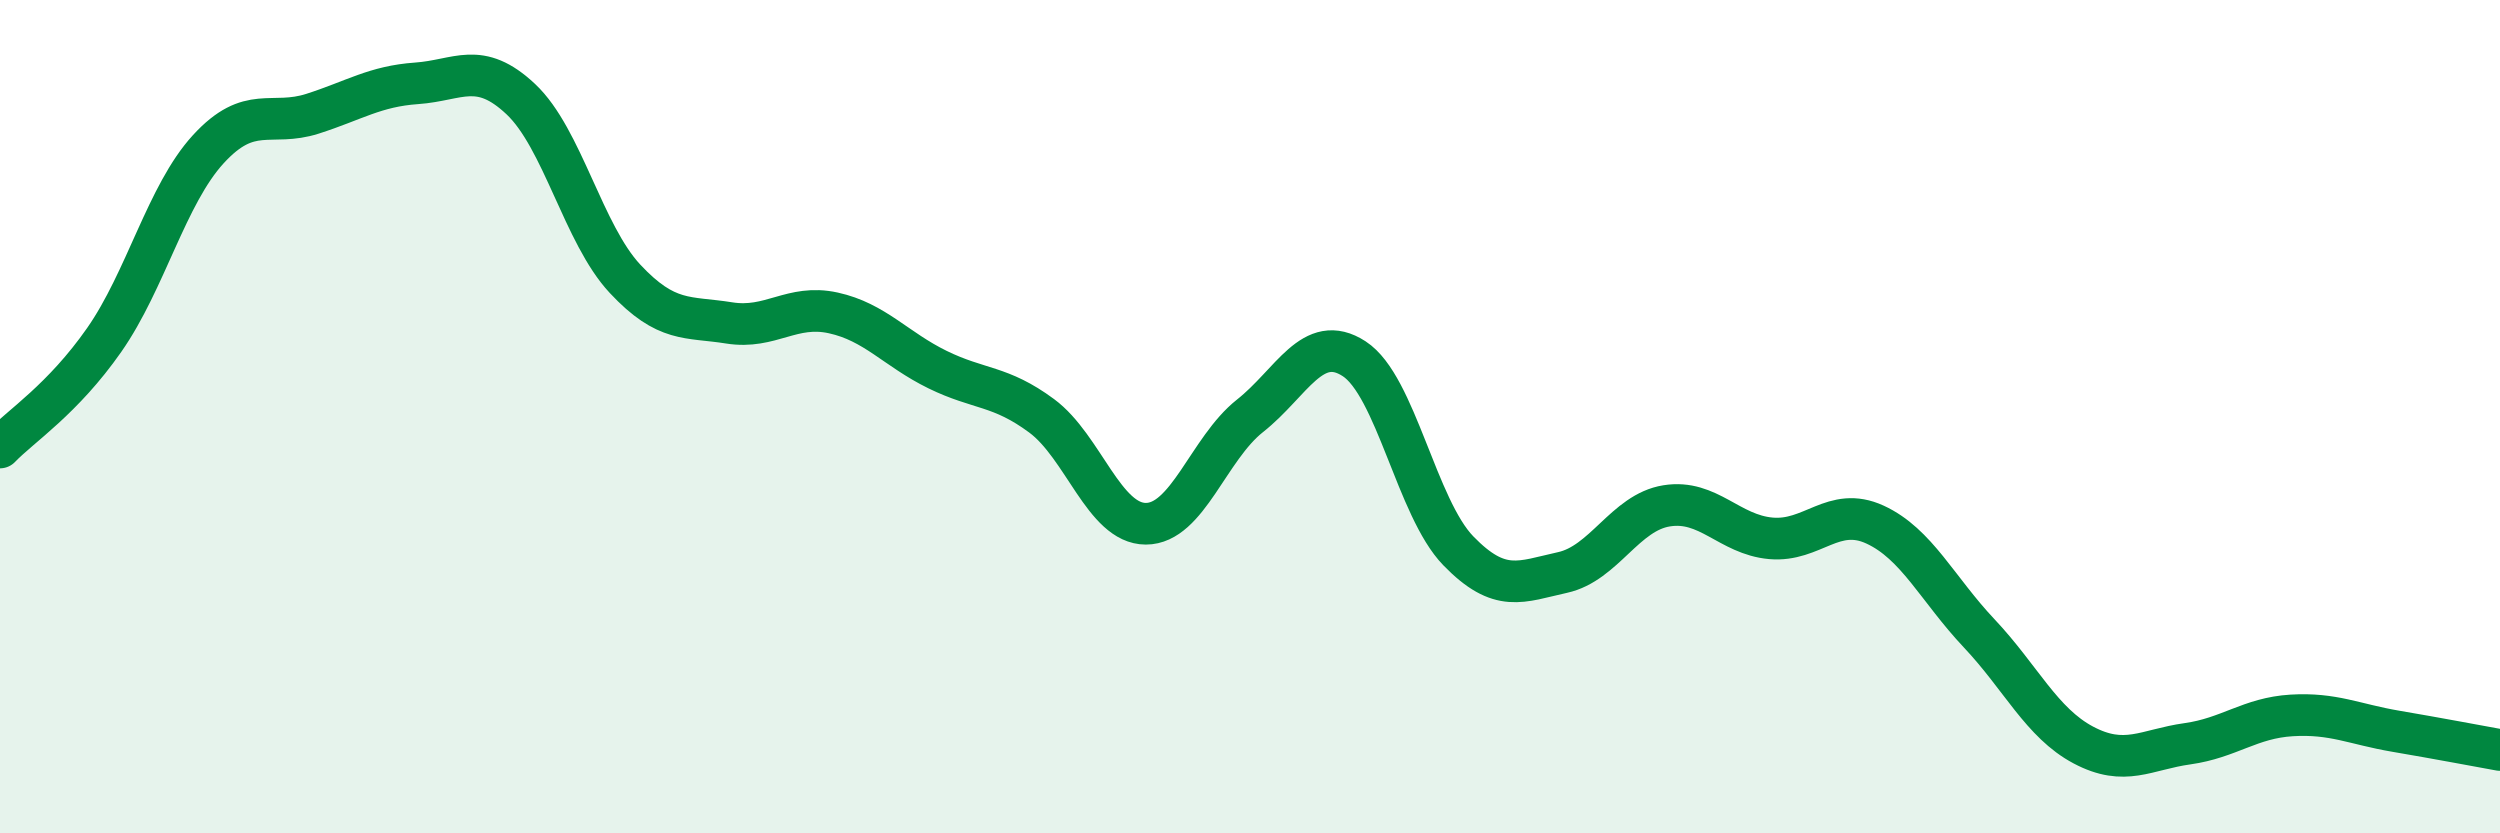
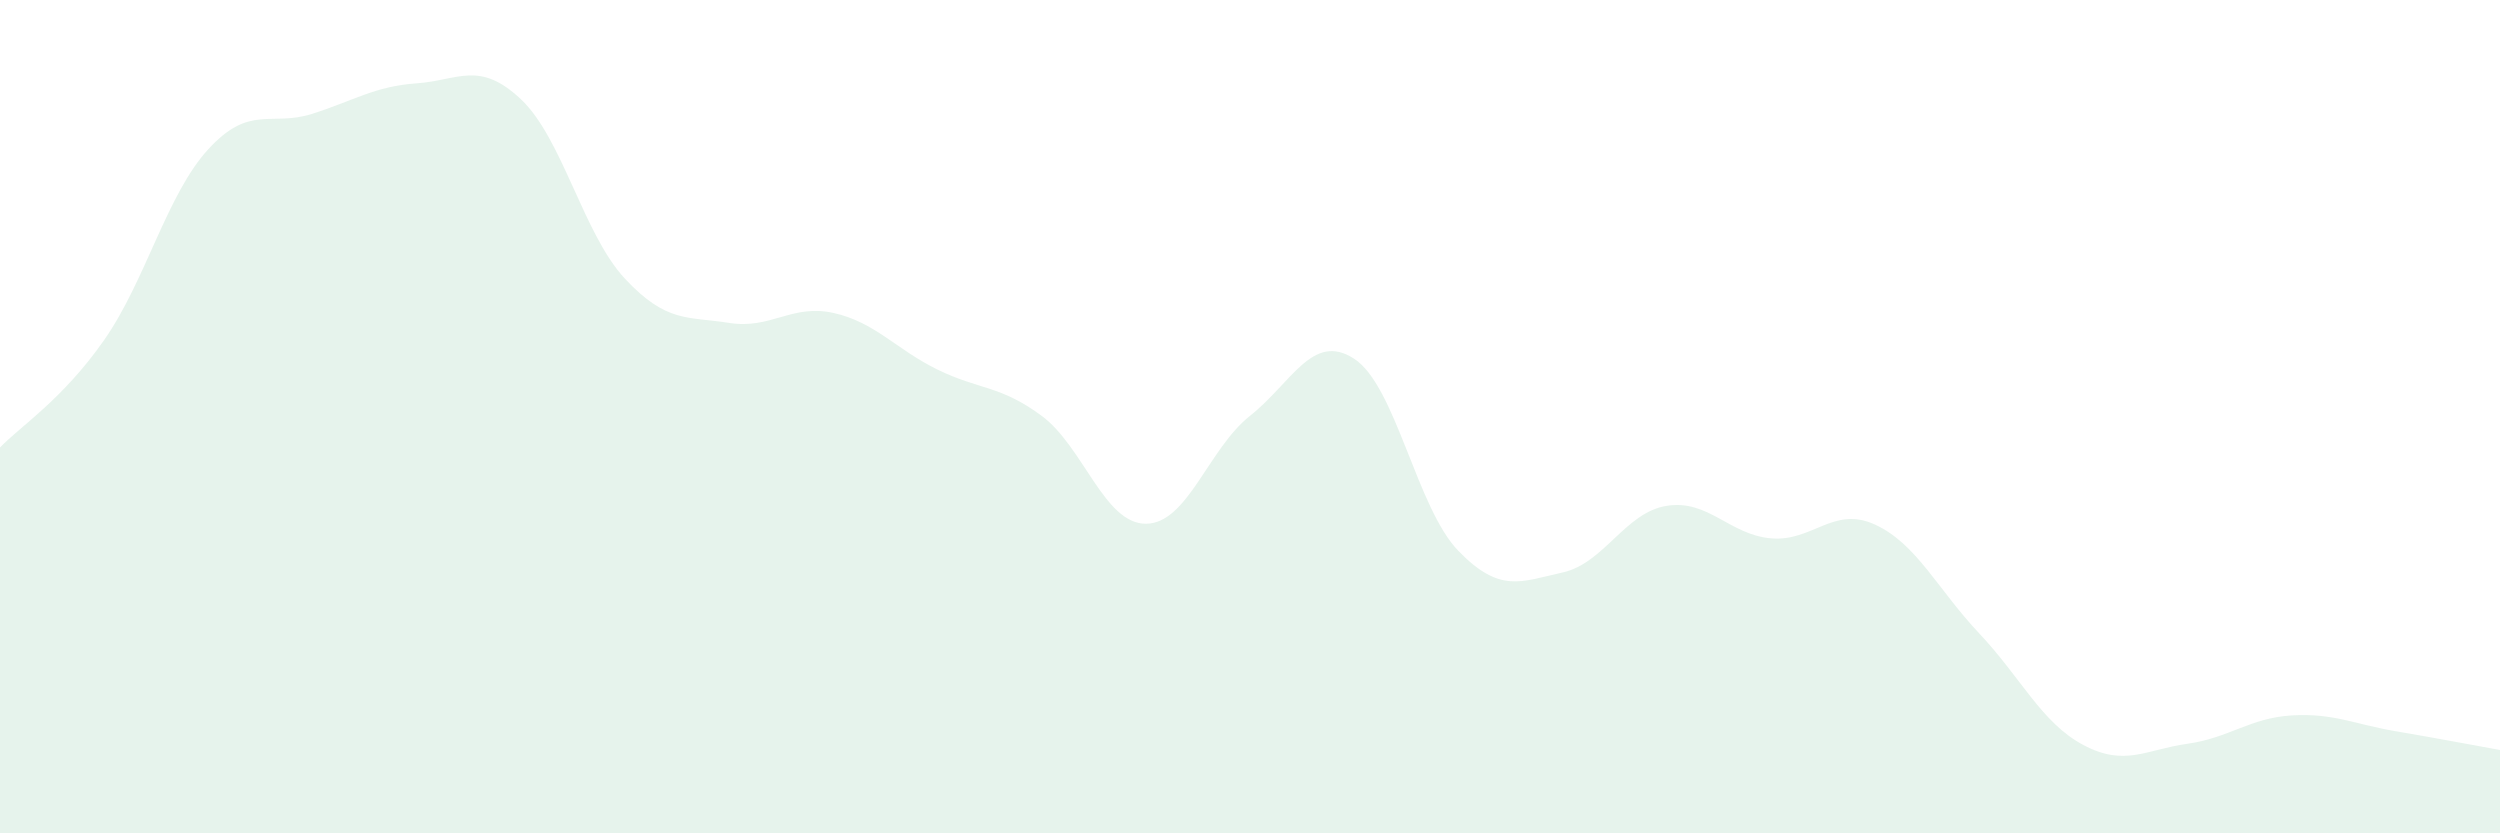
<svg xmlns="http://www.w3.org/2000/svg" width="60" height="20" viewBox="0 0 60 20">
  <path d="M 0,10.74 C 0.5,10.22 1.5,9.59 2.5,8.16 C 3.5,6.73 4,4.67 5,3.58 C 6,2.49 6.5,3.05 7.5,2.73 C 8.5,2.41 9,2.07 10,2 C 11,1.93 11.5,1.44 12.5,2.38 C 13.5,3.32 14,5.62 15,6.69 C 16,7.76 16.5,7.59 17.5,7.75 C 18.5,7.91 19,7.29 20,7.51 C 21,7.73 21.5,8.38 22.5,8.87 C 23.5,9.36 24,9.24 25,9.98 C 26,10.72 26.5,12.57 27.5,12.57 C 28.5,12.57 29,10.77 30,9.98 C 31,9.19 31.5,7.96 32.5,8.61 C 33.5,9.26 34,12.19 35,13.22 C 36,14.25 36.5,13.96 37.5,13.74 C 38.5,13.52 39,12.3 40,12.14 C 41,11.98 41.5,12.83 42.5,12.92 C 43.5,13.01 44,12.13 45,12.59 C 46,13.05 46.5,14.14 47.5,15.2 C 48.5,16.26 49,17.35 50,17.88 C 51,18.41 51.5,17.99 52.5,17.85 C 53.5,17.71 54,17.23 55,17.17 C 56,17.11 56.5,17.38 57.5,17.55 C 58.5,17.72 59.5,17.91 60,18L60 20L0 20Z" fill="#008740" opacity="0.1" stroke-linecap="round" stroke-linejoin="round" />
-   <path d="M 0,10.74 C 0.5,10.22 1.5,9.59 2.5,8.16 C 3.5,6.73 4,4.67 5,3.58 C 6,2.49 6.5,3.05 7.5,2.73 C 8.5,2.41 9,2.07 10,2 C 11,1.93 11.5,1.44 12.5,2.38 C 13.5,3.32 14,5.62 15,6.69 C 16,7.76 16.5,7.59 17.5,7.75 C 18.5,7.91 19,7.29 20,7.51 C 21,7.73 21.5,8.38 22.5,8.87 C 23.5,9.36 24,9.24 25,9.98 C 26,10.72 26.5,12.57 27.5,12.57 C 28.5,12.57 29,10.77 30,9.98 C 31,9.19 31.5,7.96 32.5,8.61 C 33.5,9.26 34,12.19 35,13.22 C 36,14.25 36.5,13.96 37.5,13.74 C 38.5,13.52 39,12.3 40,12.14 C 41,11.98 41.5,12.83 42.5,12.92 C 43.5,13.01 44,12.13 45,12.59 C 46,13.05 46.5,14.14 47.5,15.2 C 48.5,16.26 49,17.35 50,17.88 C 51,18.41 51.5,17.99 52.5,17.85 C 53.5,17.71 54,17.23 55,17.17 C 56,17.11 56.5,17.38 57.5,17.55 C 58.5,17.72 59.5,17.91 60,18" stroke="#008740" stroke-width="1" fill="none" stroke-linecap="round" stroke-linejoin="round" />
</svg>